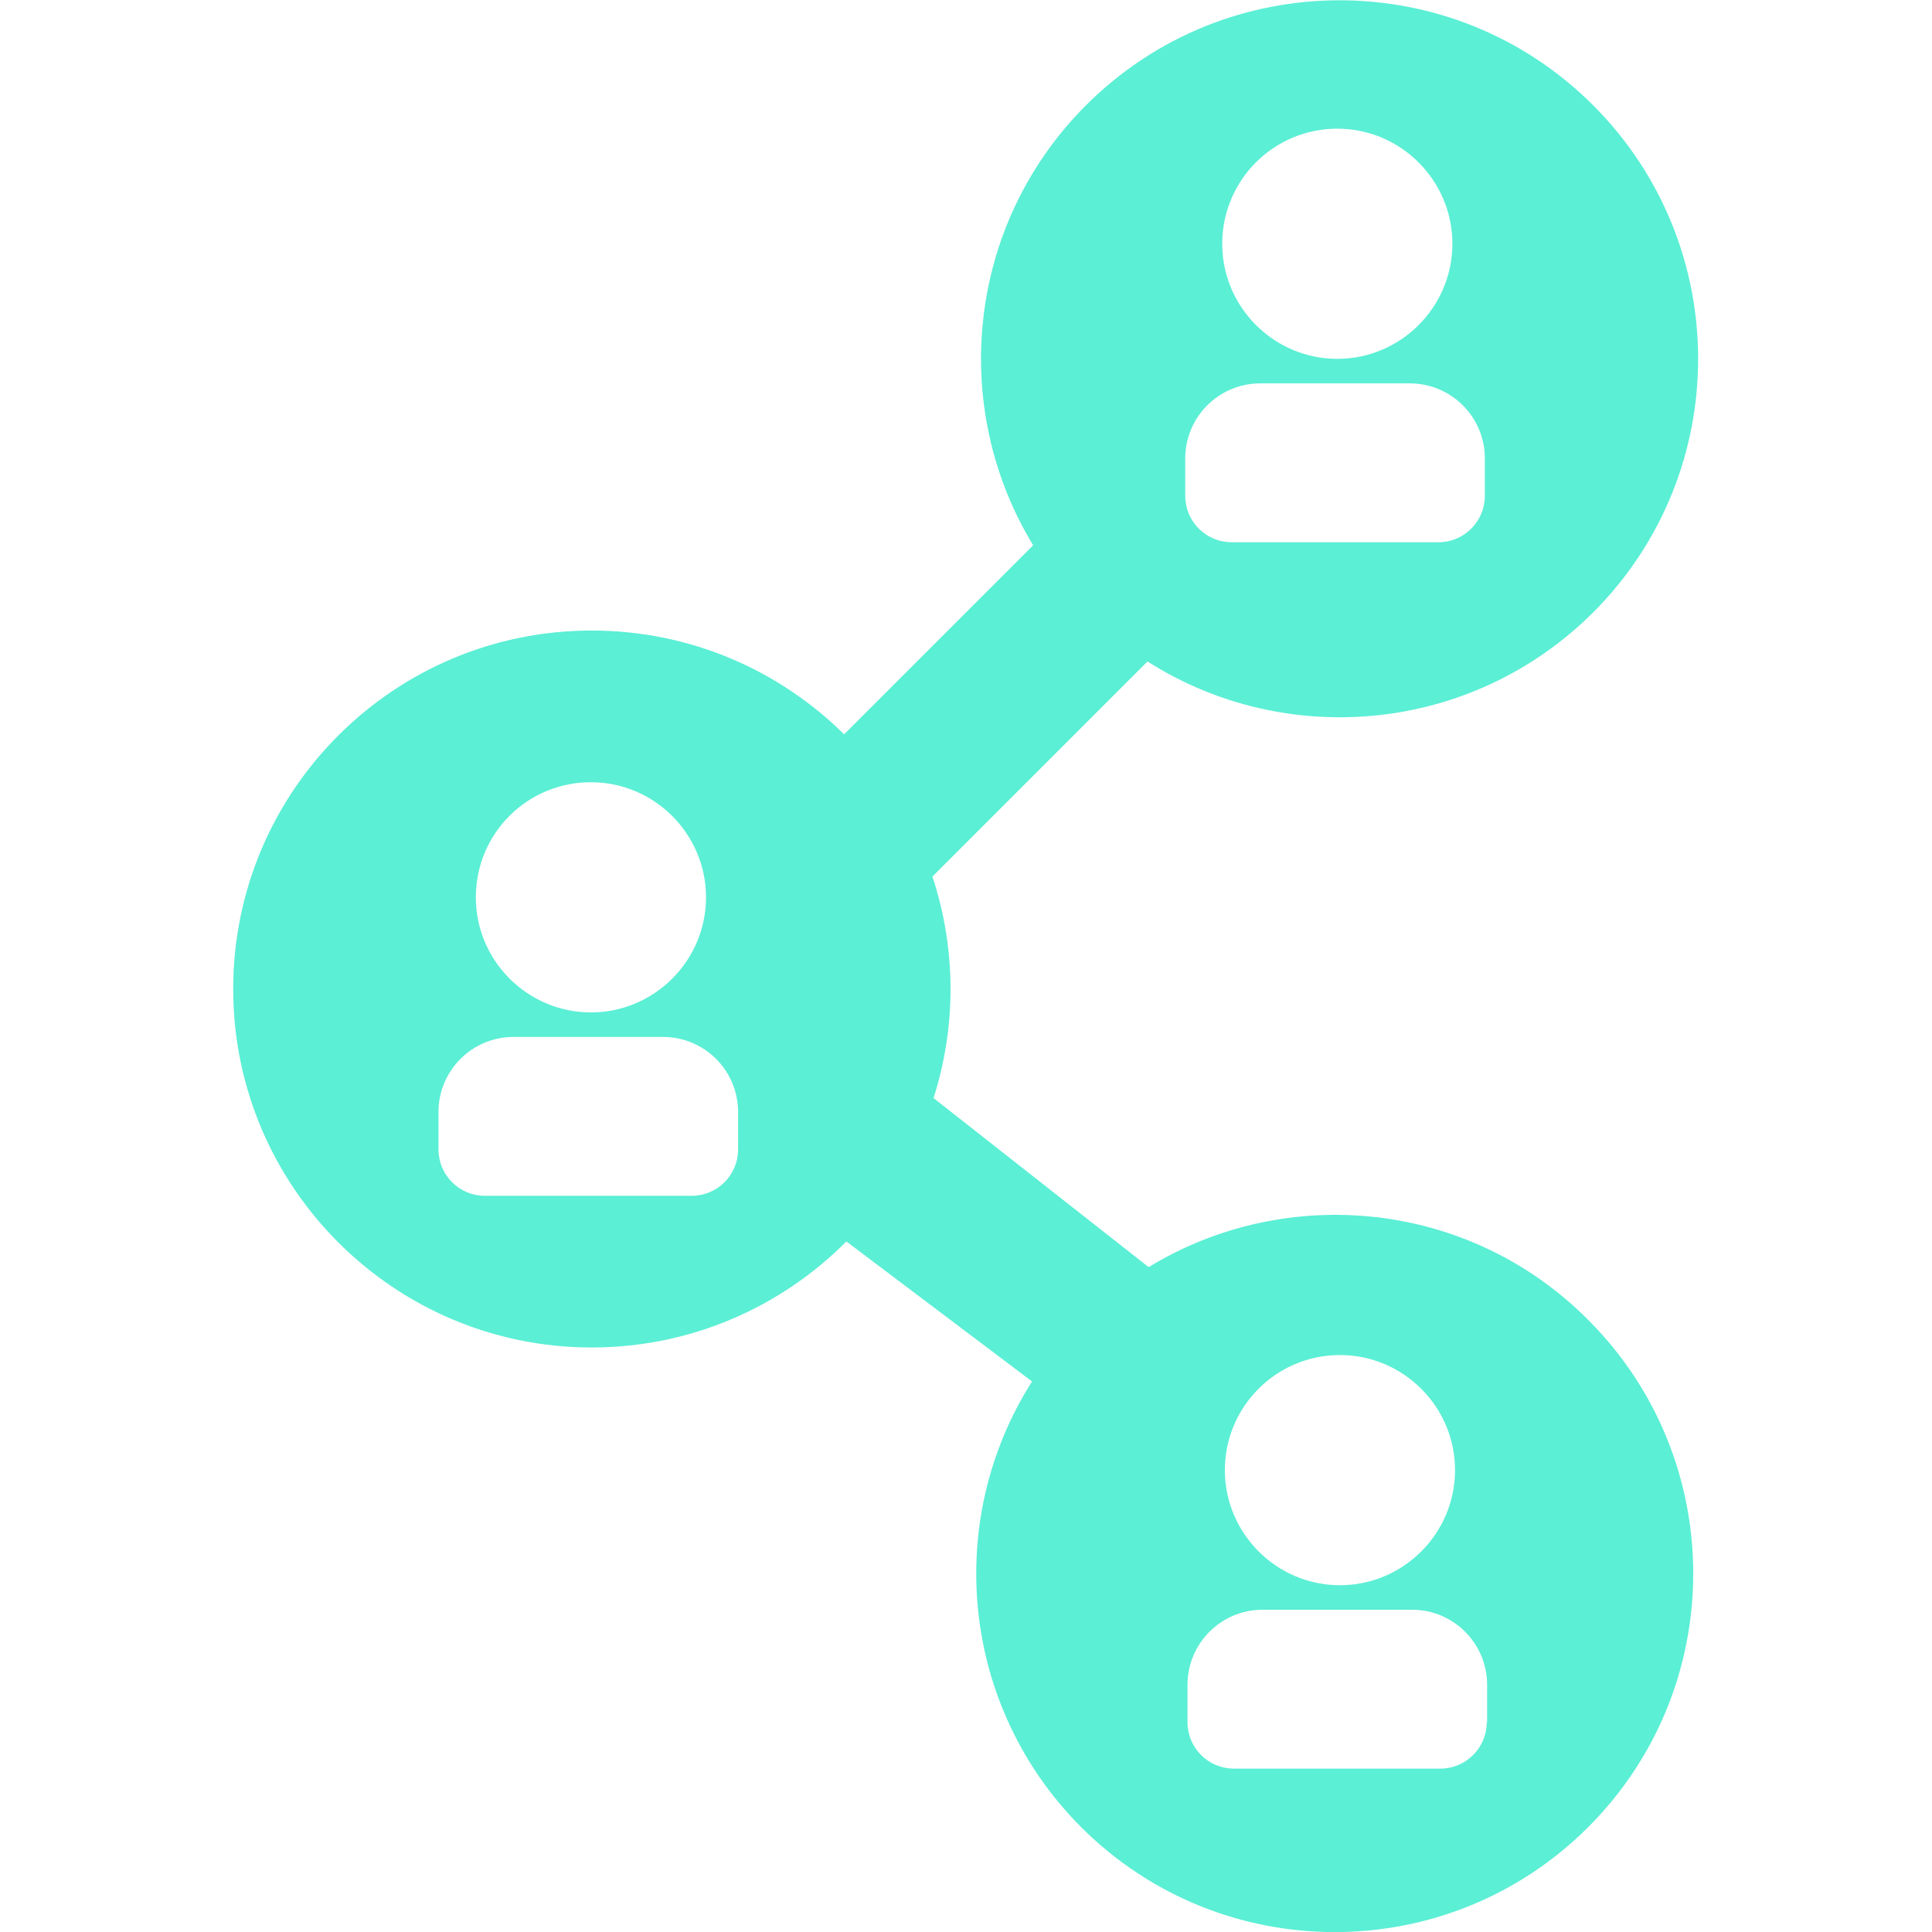
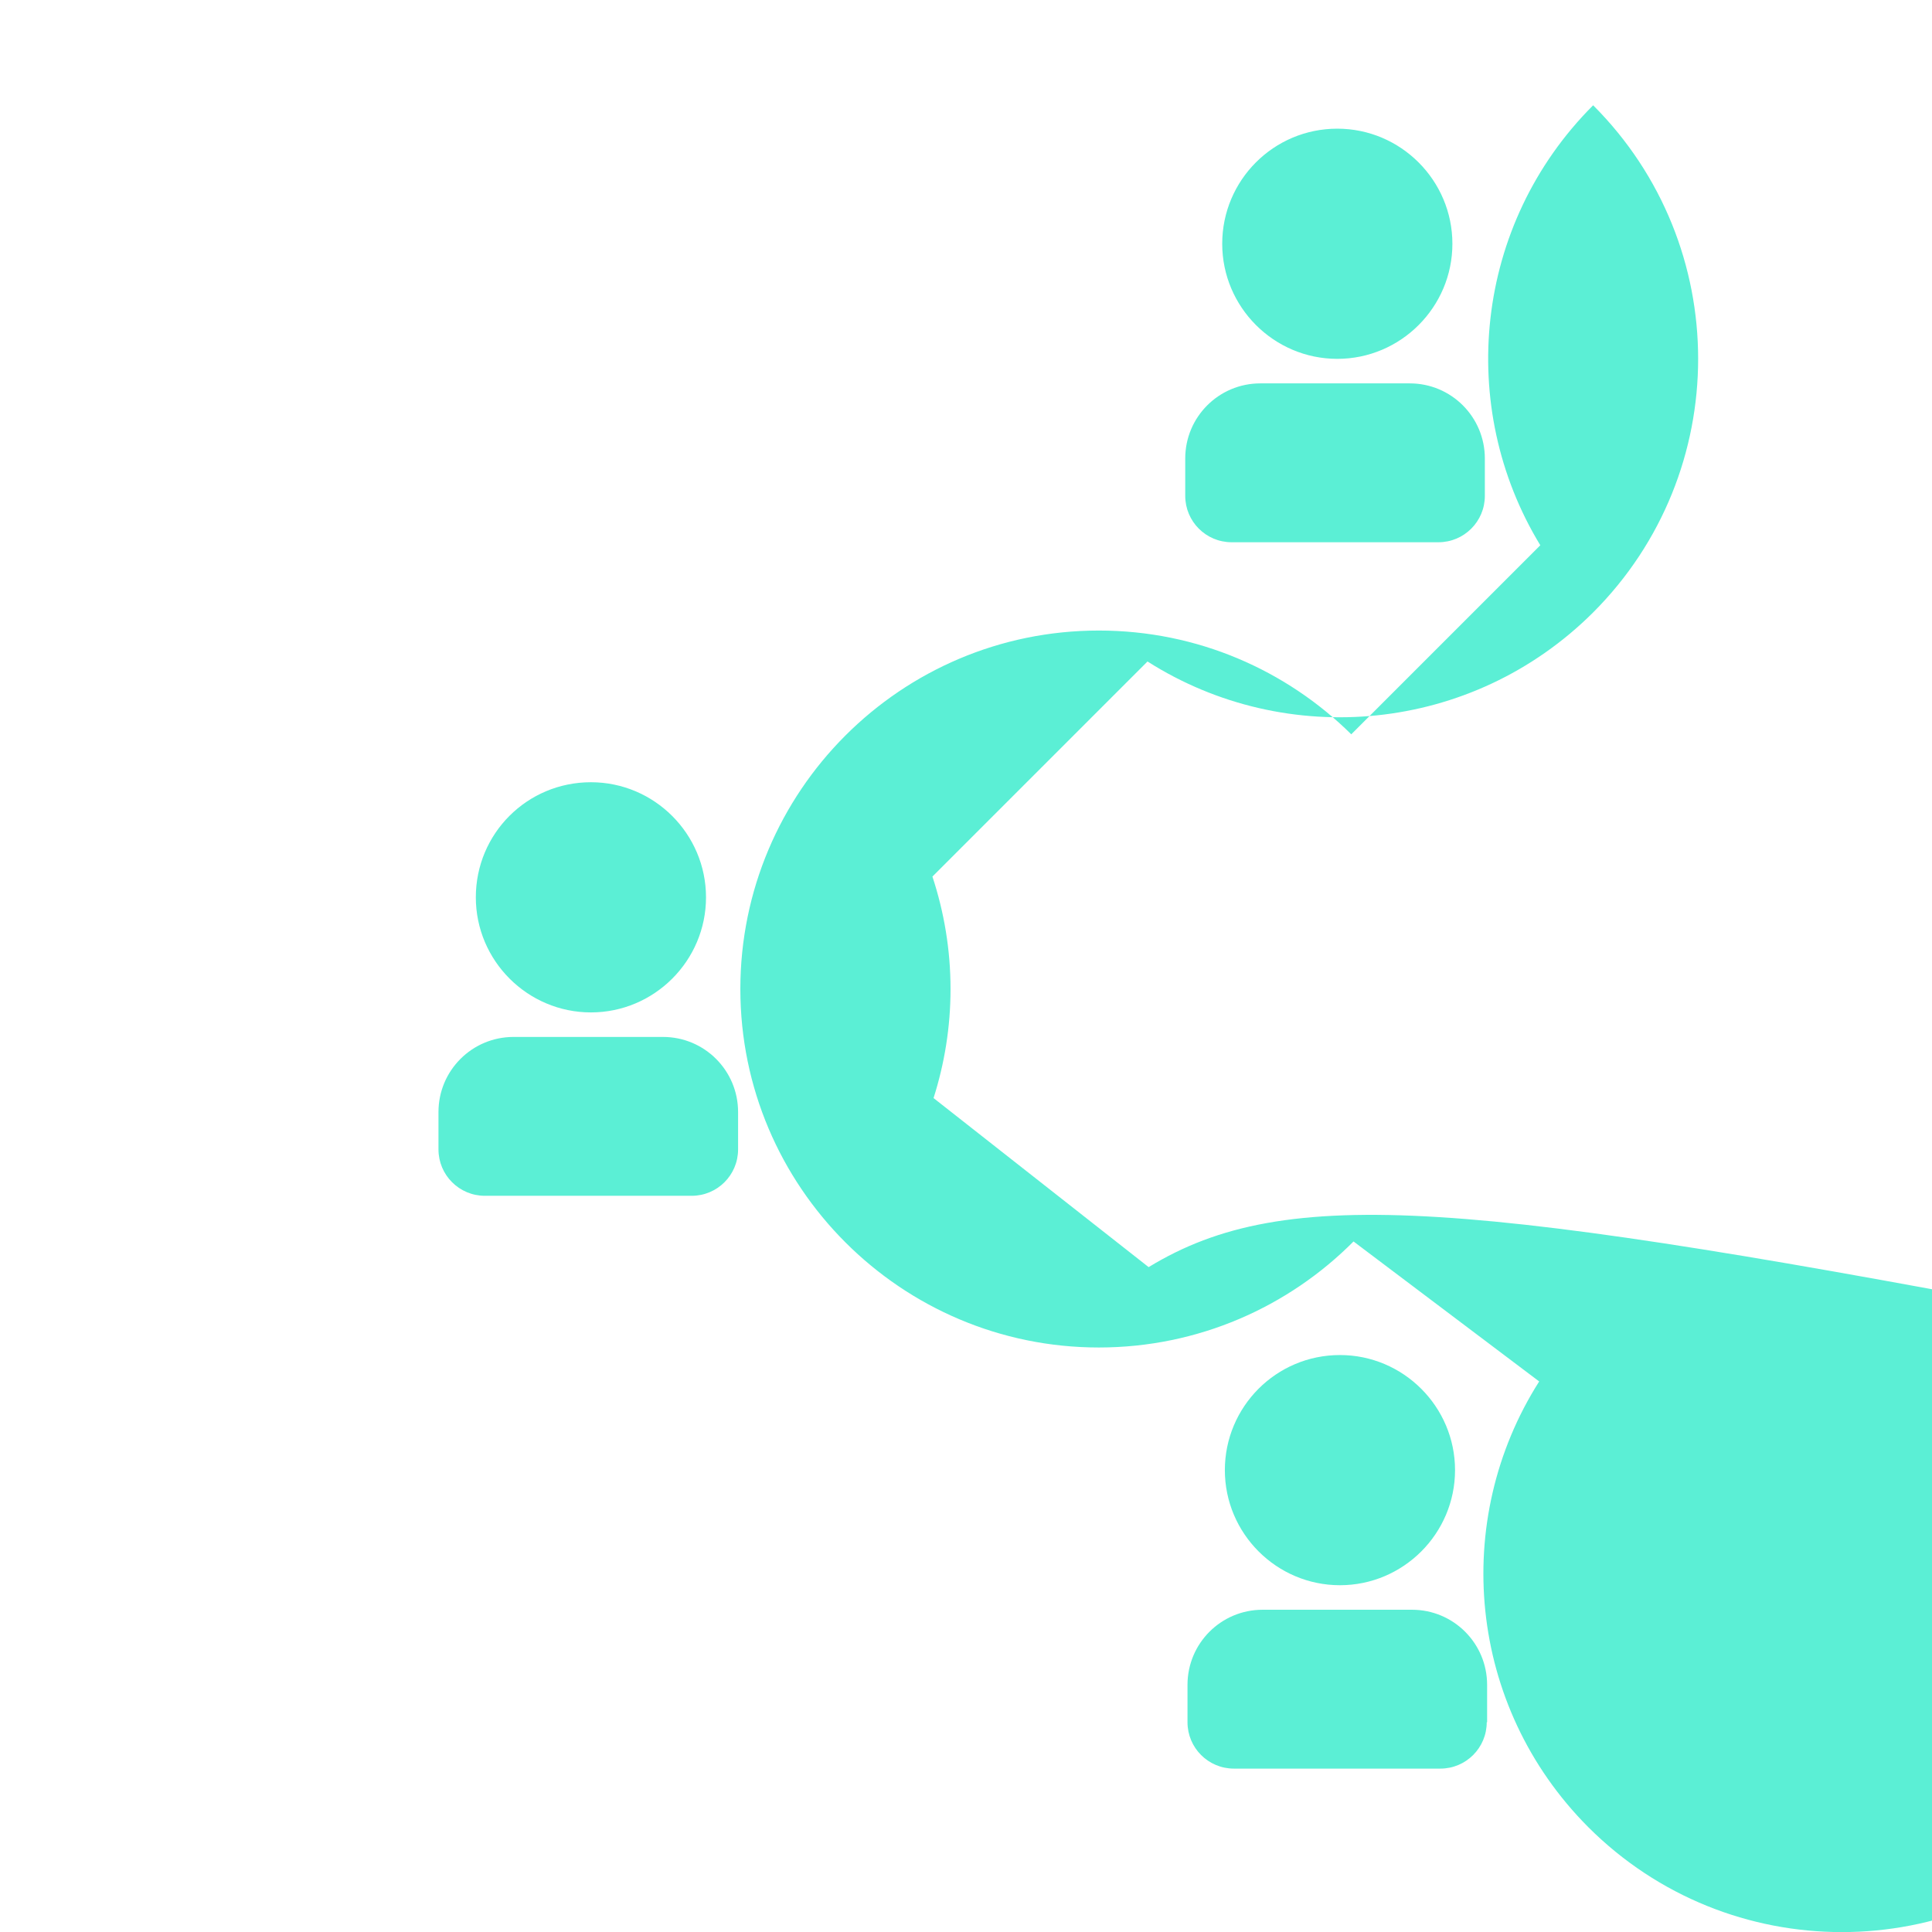
<svg xmlns="http://www.w3.org/2000/svg" version="1.1" x="0px" y="0px" viewBox="0 0 512 512" style="enable-background:new 0 0 512 512;" xml:space="preserve">
  <style type="text/css">
	.st0{fill:#5BEFD5;}
</style>
  <g id="data-collection-mobile">
</g>
  <g id="data-annotation">
</g>
  <g id="team-collaboration">
    <g>
      <g>
-         <path class="st0" d="M304.4,335.8l-57-44.8c2.9-9.1,4.5-18.8,4.5-28.9c0-10.4-1.7-20.4-4.8-29.8l57-57c36.8,23.4,86,19,118.1-13     c37.1-37.1,37.1-97.3,0-134.4c-37.1-37.1-97.3-37.1-134.4,0c-31.6,31.6-36.3,80-14,116.6l-50.1,50.1     c-17.2-17-40.8-27.5-66.9-27.5c-52.5,0-95,42.6-95,95s42.6,95,95,95c26.4,0,50.3-10.8,67.5-28.1l49.2,37.1     c-23.4,36.8-19,86,13,118.1c37.1,37.1,97.3,37.1,134.4,0c37.1-37.1,37.1-97.3,0-134.4C389.4,318.1,341,313.5,304.4,335.8z      M354.4,34.1c16.8,0,30.5,13.7,30.5,30.5s-13.7,30.5-30.5,30.5c-16.8,0-30.5-13.7-30.5-30.5S337.5,34.1,354.4,34.1z M314.1,121.5     c0-11,8.9-19.9,19.9-19.9h39.6c11,0,19.9,8.9,19.9,19.9v9.9c0,6.8-5.5,12.3-12.3,12.3h-54.8c-6.8,0-12.3-5.5-12.3-12.3V121.5z      M156.6,207.3c16.8,0,30.5,13.7,30.5,30.5c0,16.8-13.7,30.5-30.5,30.5s-30.5-13.7-30.5-30.5C126.1,220.9,139.7,207.3,156.6,207.3     z M195.6,304.6c0,6.8-5.5,12.3-12.3,12.3h-54.8c-6.8,0-12.3-5.5-12.3-12.3v-9.9c0-11,8.9-19.9,19.9-19.9h39.6     c11,0,19.9,8.9,19.9,19.9V304.6z M355.1,359.1c16.8,0,30.5,13.7,30.5,30.5c0,16.8-13.7,30.5-30.5,30.5s-30.5-13.7-30.5-30.5     C324.6,372.8,338.2,359.1,355.1,359.1z M394,456.4c0,6.8-5.5,12.3-12.3,12.3H327c-6.8,0-12.3-5.5-12.3-12.3v-9.9     c0-11,8.9-19.9,19.9-19.9h39.6c11,0,19.9,8.9,19.9,19.9V456.4z" />
+         <path class="st0" d="M304.4,335.8l-57-44.8c2.9-9.1,4.5-18.8,4.5-28.9c0-10.4-1.7-20.4-4.8-29.8l57-57c36.8,23.4,86,19,118.1-13     c37.1-37.1,37.1-97.3,0-134.4c-31.6,31.6-36.3,80-14,116.6l-50.1,50.1     c-17.2-17-40.8-27.5-66.9-27.5c-52.5,0-95,42.6-95,95s42.6,95,95,95c26.4,0,50.3-10.8,67.5-28.1l49.2,37.1     c-23.4,36.8-19,86,13,118.1c37.1,37.1,97.3,37.1,134.4,0c37.1-37.1,37.1-97.3,0-134.4C389.4,318.1,341,313.5,304.4,335.8z      M354.4,34.1c16.8,0,30.5,13.7,30.5,30.5s-13.7,30.5-30.5,30.5c-16.8,0-30.5-13.7-30.5-30.5S337.5,34.1,354.4,34.1z M314.1,121.5     c0-11,8.9-19.9,19.9-19.9h39.6c11,0,19.9,8.9,19.9,19.9v9.9c0,6.8-5.5,12.3-12.3,12.3h-54.8c-6.8,0-12.3-5.5-12.3-12.3V121.5z      M156.6,207.3c16.8,0,30.5,13.7,30.5,30.5c0,16.8-13.7,30.5-30.5,30.5s-30.5-13.7-30.5-30.5C126.1,220.9,139.7,207.3,156.6,207.3     z M195.6,304.6c0,6.8-5.5,12.3-12.3,12.3h-54.8c-6.8,0-12.3-5.5-12.3-12.3v-9.9c0-11,8.9-19.9,19.9-19.9h39.6     c11,0,19.9,8.9,19.9,19.9V304.6z M355.1,359.1c16.8,0,30.5,13.7,30.5,30.5c0,16.8-13.7,30.5-30.5,30.5s-30.5-13.7-30.5-30.5     C324.6,372.8,338.2,359.1,355.1,359.1z M394,456.4c0,6.8-5.5,12.3-12.3,12.3H327c-6.8,0-12.3-5.5-12.3-12.3v-9.9     c0-11,8.9-19.9,19.9-19.9h39.6c11,0,19.9,8.9,19.9,19.9V456.4z" />
      </g>
    </g>
  </g>
  <g id="neural-network">
</g>
  <g id="educate">
</g>
  <g id="driving-sales">
</g>
  <g id="engage-customers">
</g>
  <g id="sales-offers">
</g>
  <g id="new-product-service">
</g>
</svg>